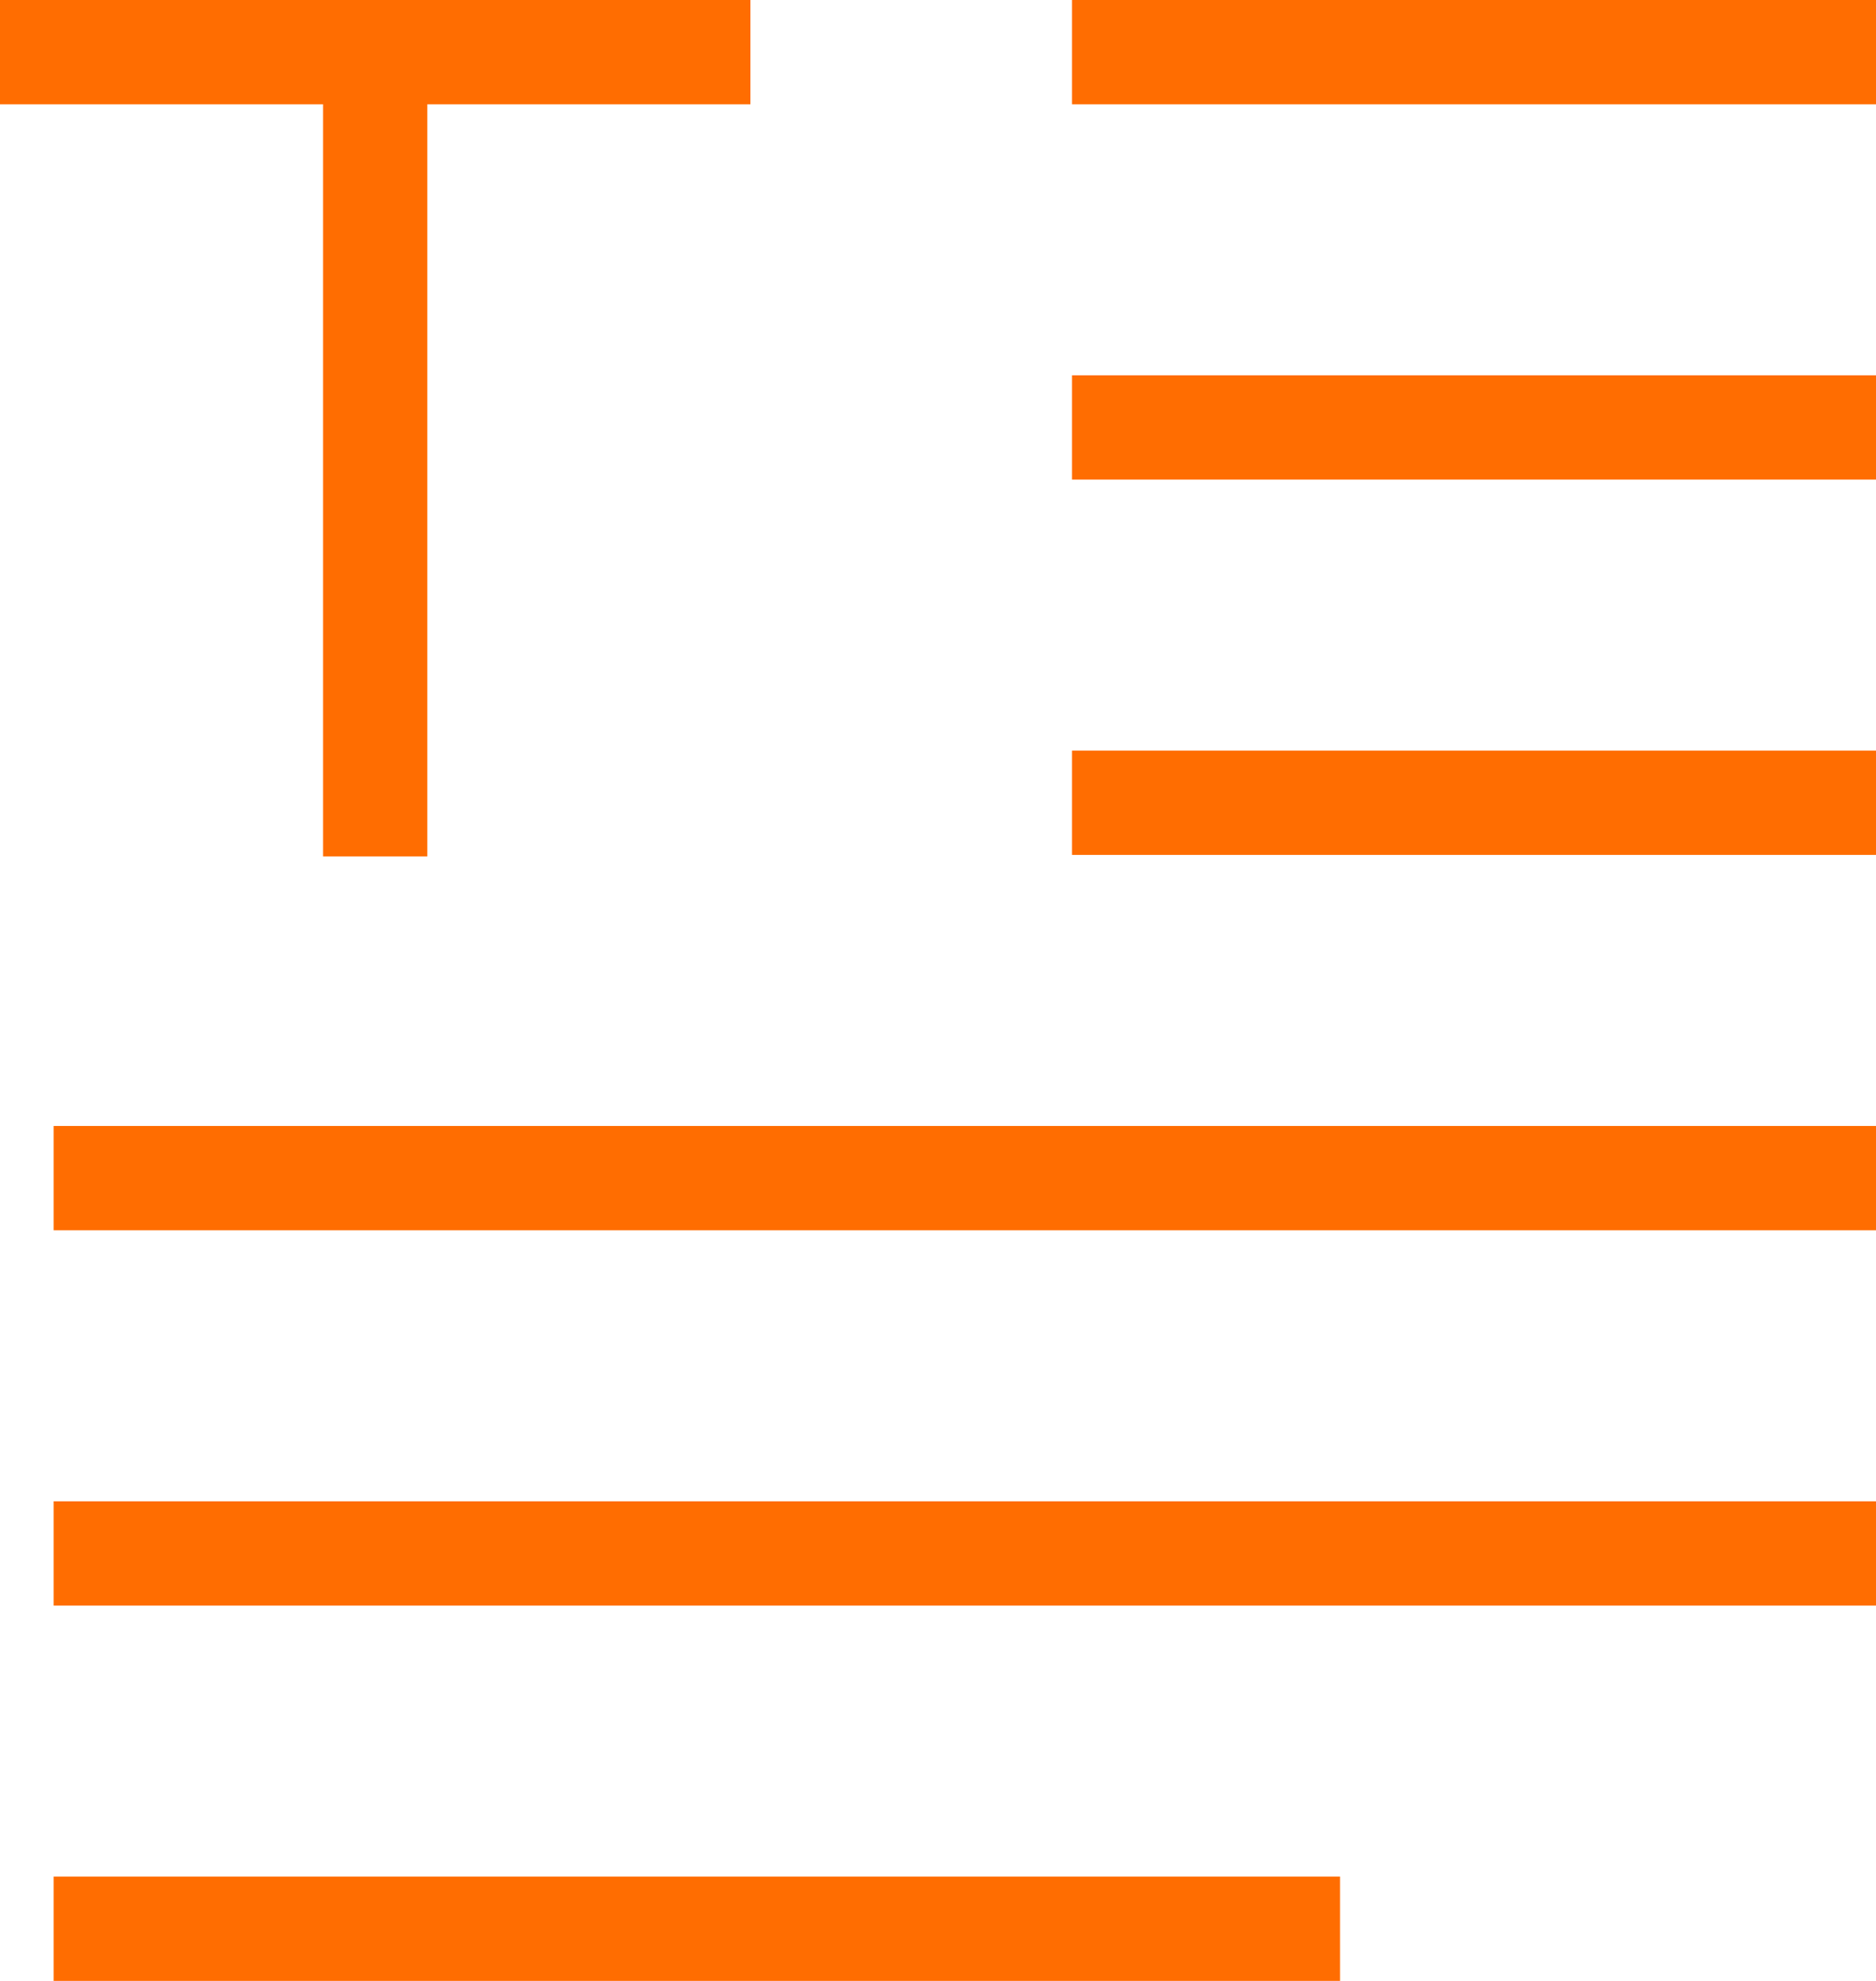
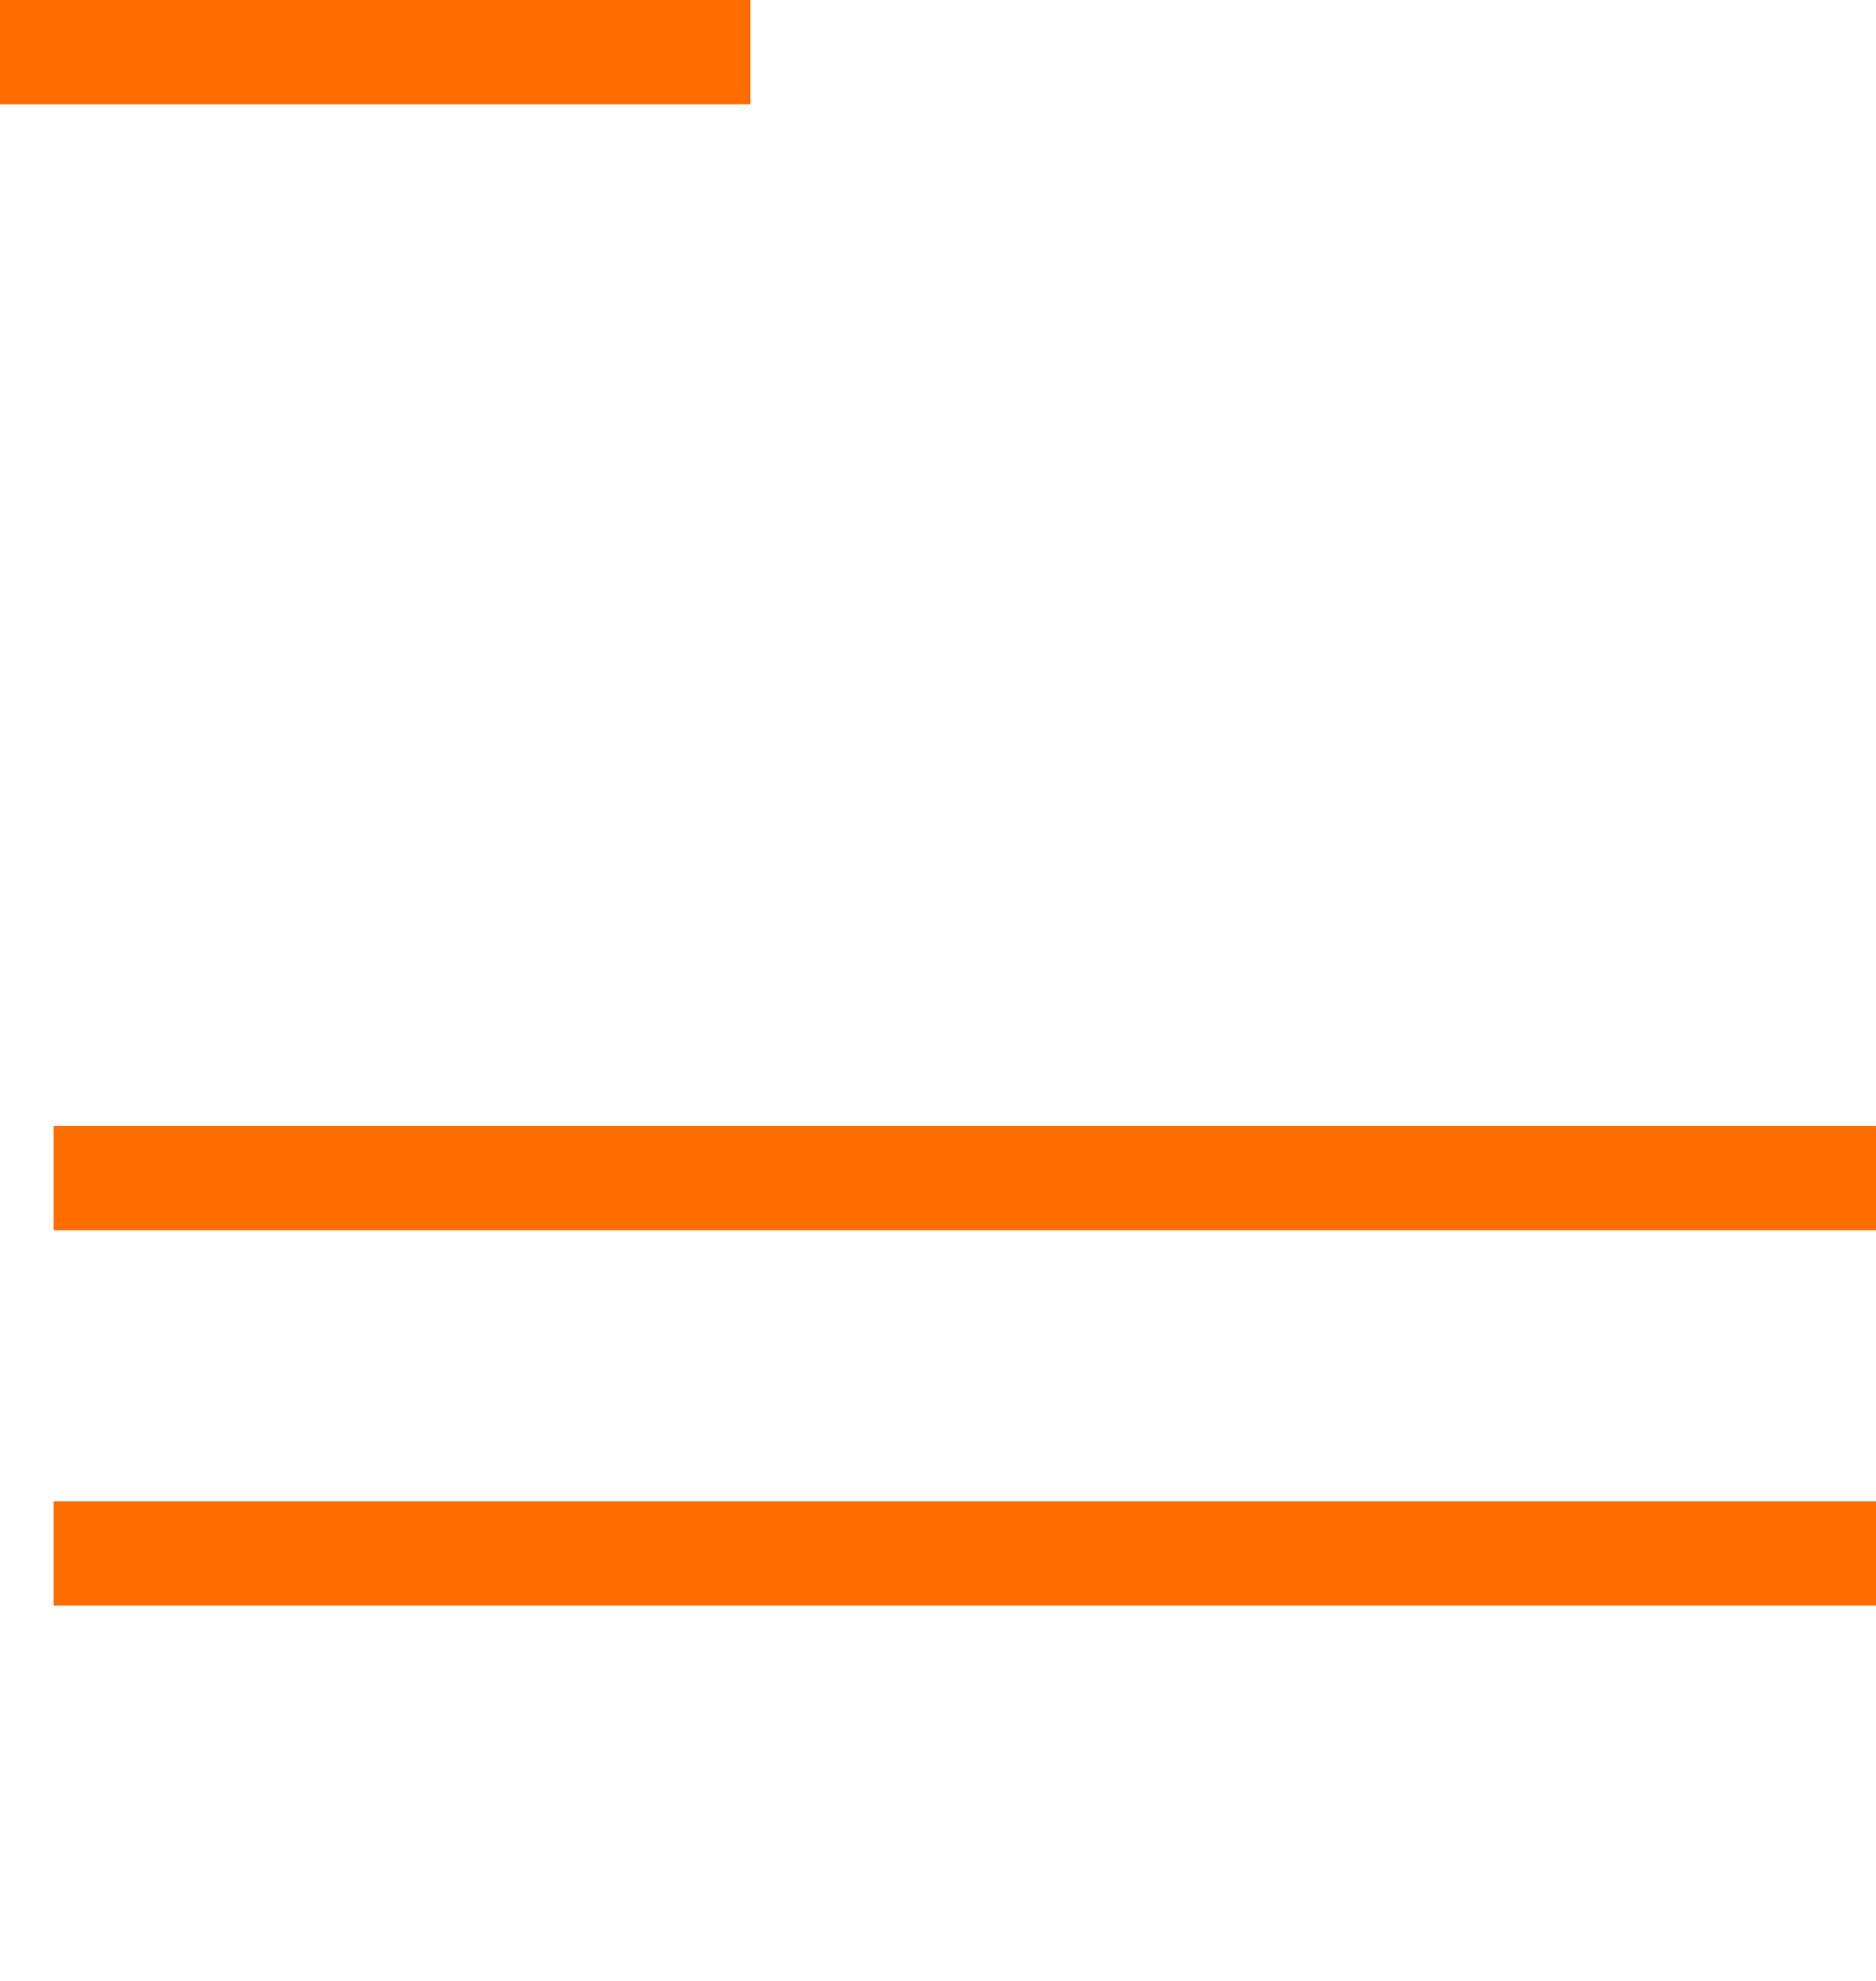
<svg xmlns="http://www.w3.org/2000/svg" width="73.529" height="77.613" viewBox="0 0 73.529 77.613">
  <g id="emails" transform="translate(-170.714 -5.143)">
    <g id="Group_5224" data-name="Group 5224" transform="translate(170.714 5.143)">
      <rect id="Rectangle_4475" data-name="Rectangle 4475" width="29.413" height="4.085" fill="#ff6d01" />
    </g>
    <g id="Group_5225" data-name="Group 5225" transform="translate(183.377 7.185)">
-       <rect id="Rectangle_4476" data-name="Rectangle 4476" width="4.085" height="31.512" fill="#ff6d01" />
-     </g>
+       </g>
    <g id="Group_5226" data-name="Group 5226" transform="translate(212.73 5.143)">
-       <rect id="Rectangle_4477" data-name="Rectangle 4477" width="31.513" height="4.085" fill="#ff6d01" />
-     </g>
+       </g>
    <g id="Group_5227" data-name="Group 5227" transform="translate(212.73 19.848)">
-       <rect id="Rectangle_4478" data-name="Rectangle 4478" width="31.513" height="4.085" fill="#ff6d01" />
-     </g>
+       </g>
    <g id="Group_5228" data-name="Group 5228" transform="translate(212.73 34.554)">
-       <rect id="Rectangle_4479" data-name="Rectangle 4479" width="31.513" height="4.085" fill="#ff6d01" />
-     </g>
+       </g>
    <g id="Group_5229" data-name="Group 5229" transform="translate(172.816 49.259)">
      <rect id="Rectangle_4480" data-name="Rectangle 4480" width="71.427" height="4.085" fill="#ff6d01" />
    </g>
    <g id="Group_5230" data-name="Group 5230" transform="translate(172.816 63.966)">
      <rect id="Rectangle_4481" data-name="Rectangle 4481" width="71.427" height="4.085" transform="translate(0 0)" fill="#ff6d01" />
    </g>
    <g id="Group_5231" data-name="Group 5231" transform="translate(172.816 78.671)">
-       <rect id="Rectangle_4482" data-name="Rectangle 4482" width="50.419" height="4.085" fill="#ff6d01" />
-     </g>
+       </g>
  </g>
</svg>